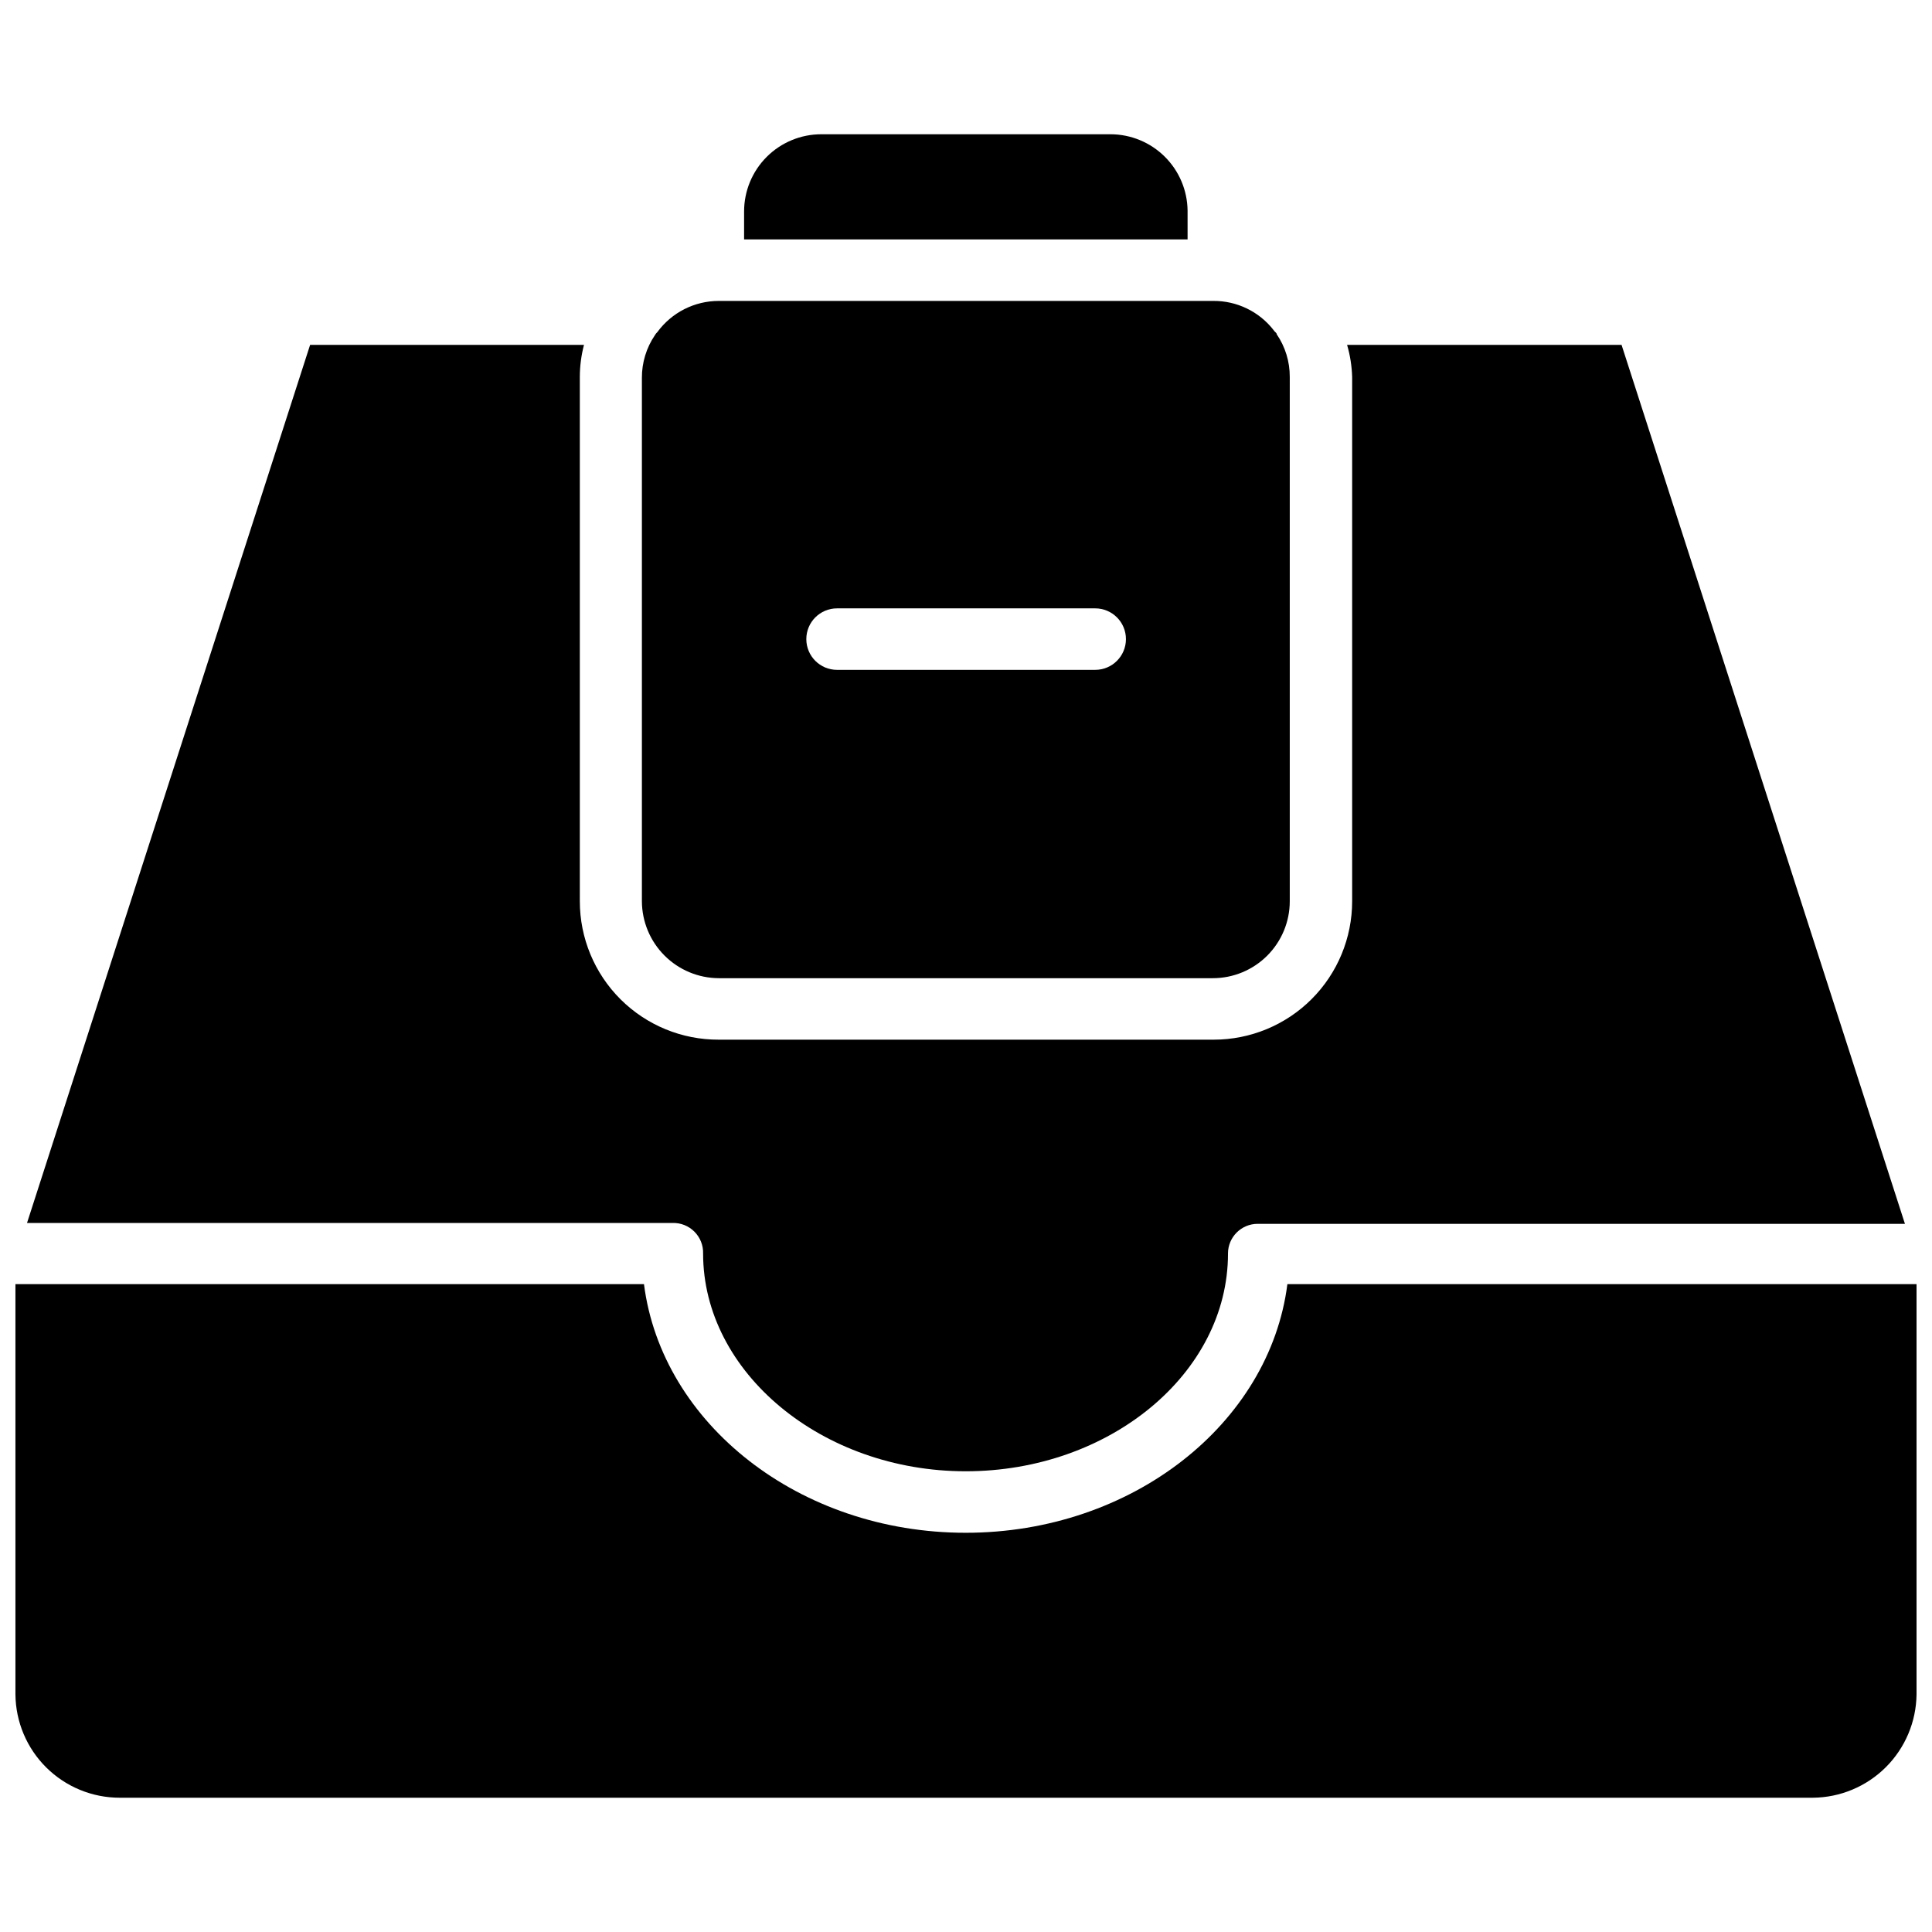
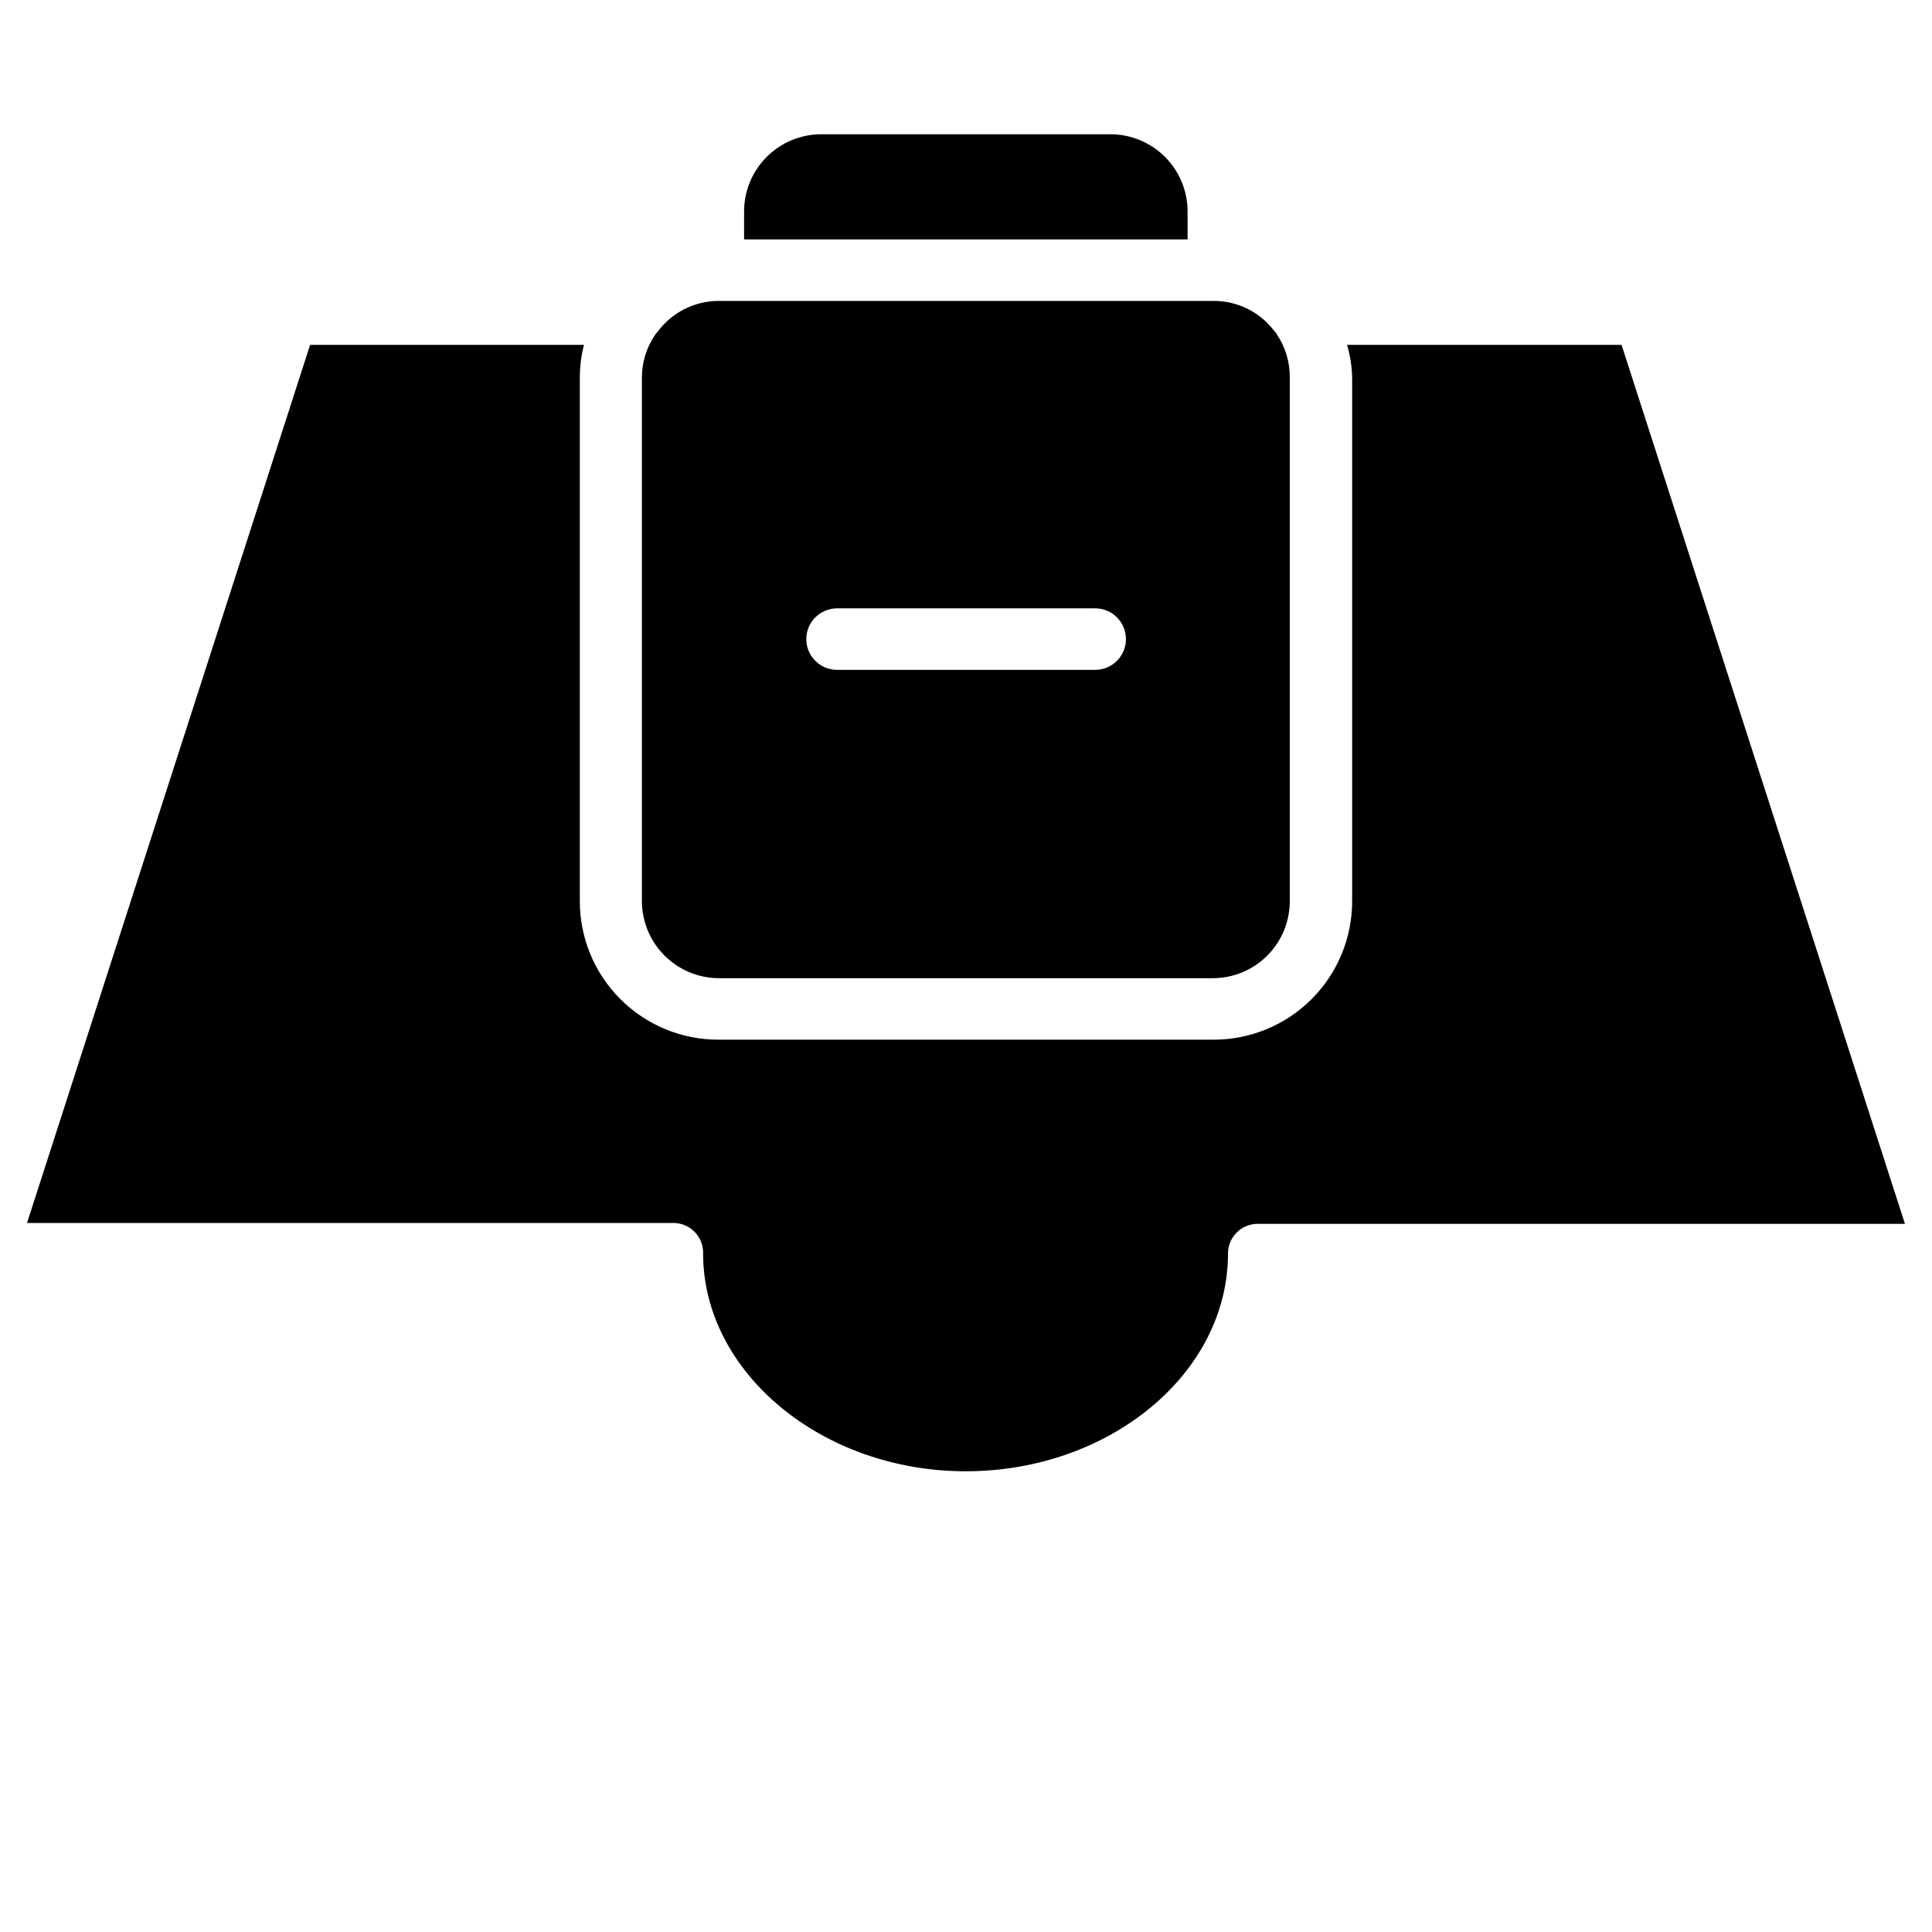
<svg xmlns="http://www.w3.org/2000/svg" width="800px" height="800px" version="1.1" viewBox="144 144 512 512">
  <defs>
    <clipPath id="a">
      <path d="m148.09 484h503.81v137h-503.81z" />
    </clipPath>
  </defs>
  <path d="m334.5 403.23h130.91c5.41 0 10.594-2.148 14.418-5.973 3.824-3.824 5.973-9.008 5.973-14.418v-138.94c0.023-4.039-1.188-7.996-3.465-11.332 0-0.395-0.551-0.629-0.707-0.945-3.859-5.043-9.871-7.961-16.219-7.875h-130.91c-6.441-0.004-12.496 3.066-16.297 8.266-0.25 0.227-0.465 0.492-0.629 0.789-2.277 3.34-3.484 7.293-3.465 11.336v138.7c0.023 5.402 2.176 10.578 5.996 14.395 3.82 3.82 8.992 5.977 14.395 5.996zm31.488-98.008h68.25c4.5 0 8.148 3.648 8.148 8.148s-3.648 8.148-8.148 8.148h-68.41c-4.496 0-8.145-3.648-8.145-8.148s3.648-8.148 8.145-8.148z" />
  <path d="m458.72 199.81c-0.062-5.375-2.234-10.508-6.047-14.293-3.816-3.785-8.965-5.918-14.34-5.938h-76.676c-5.426 0-10.633 2.156-14.473 5.996-3.836 3.836-5.992 9.043-5.992 14.473v7.398h117.53z" />
  <g clip-path="url(#a)">
-     <path d="m485.17 484.31c-4.723 37-41.172 65.891-85.254 65.891s-80.531-28.891-85.254-65.891h-166.57v108.71c0.062 7.289 3 14.254 8.176 19.387 5.176 5.129 12.168 8.008 19.453 8.008h448.71c7.254-0.059 14.195-2.965 19.332-8.086s8.059-12.055 8.141-19.309v-108.71z" />
-   </g>
+     </g>
  <path d="m330.33 476.2c0 31.488 31.488 57.703 69.59 57.703s69.512-25.898 69.512-57.703h-0.004c0-4.348 3.523-7.871 7.871-7.871h171.53l-75.098-232.93h-72.738c0.805 2.766 1.254 5.621 1.34 8.5v138.94c0 9.73-3.867 19.062-10.746 25.941s-16.211 10.742-25.938 10.742h-131.15c-9.758 0.043-19.129-3.805-26.043-10.688-6.914-6.883-10.797-16.238-10.797-25.996v-138.94c0.004-2.867 0.375-5.723 1.102-8.5h-72.582l-75.02 232.7h171.06c2.172-0.066 4.269 0.77 5.805 2.305 1.535 1.535 2.371 3.637 2.305 5.805z" />
</svg>